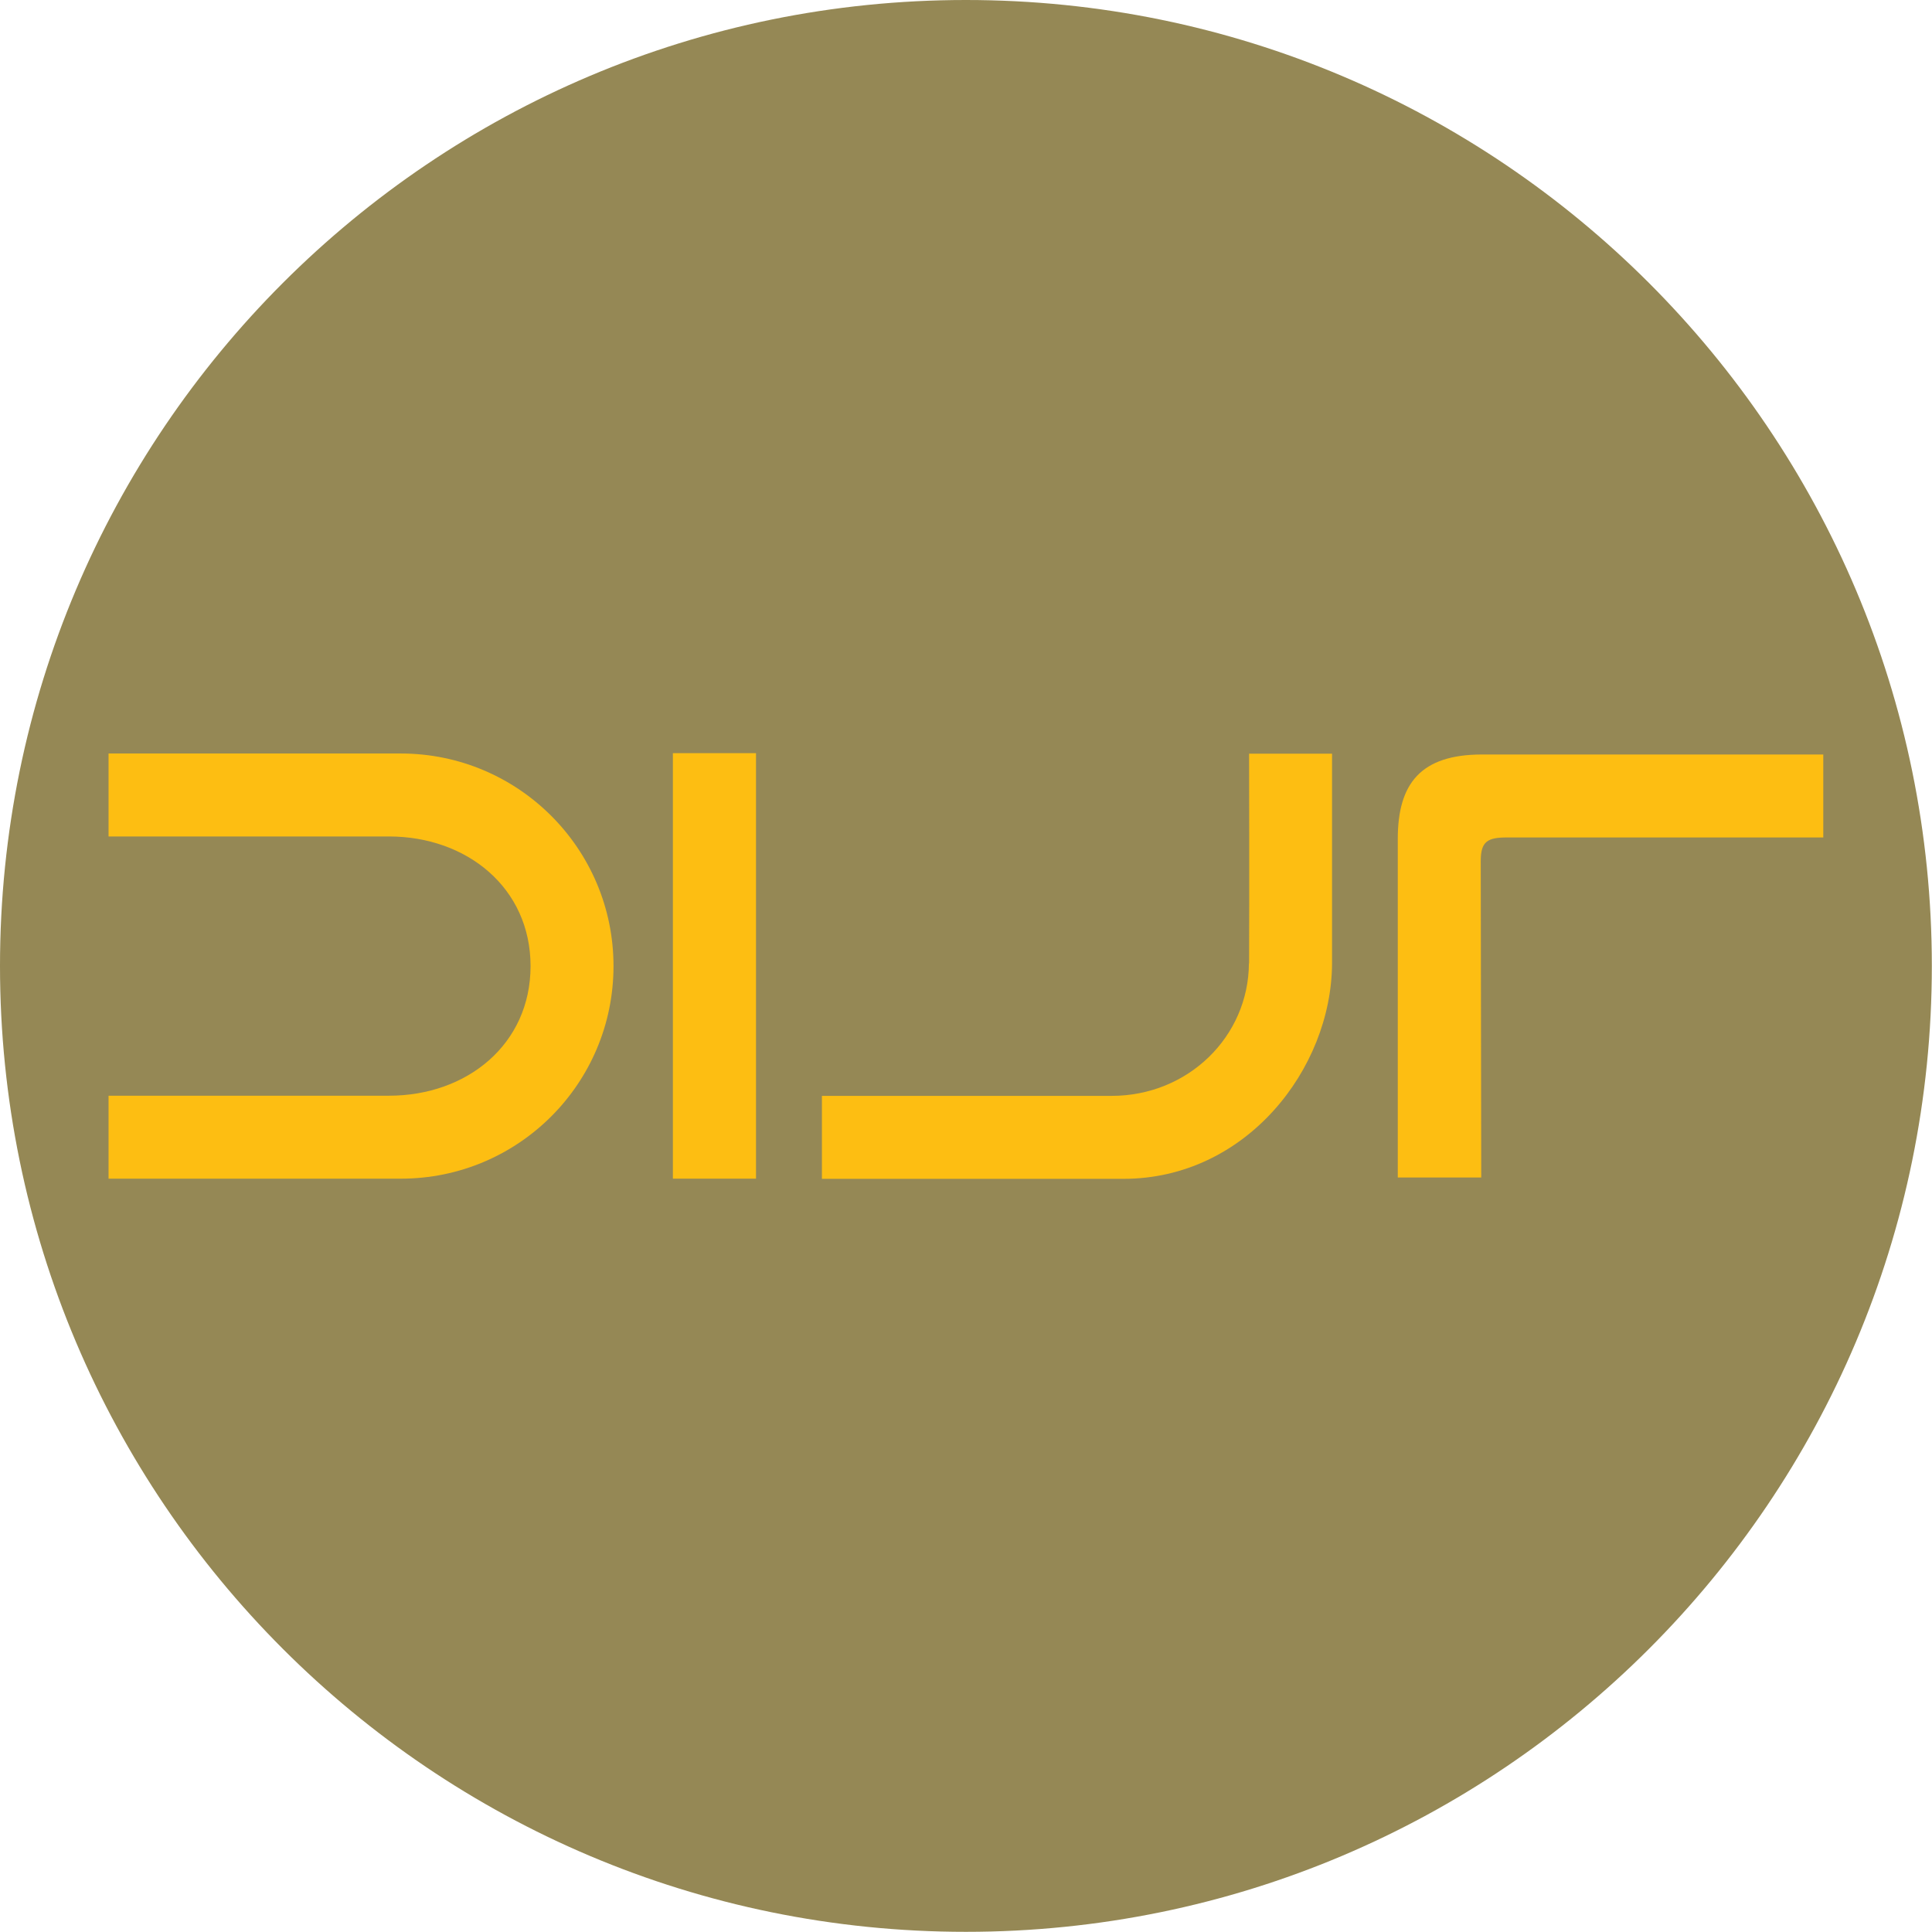
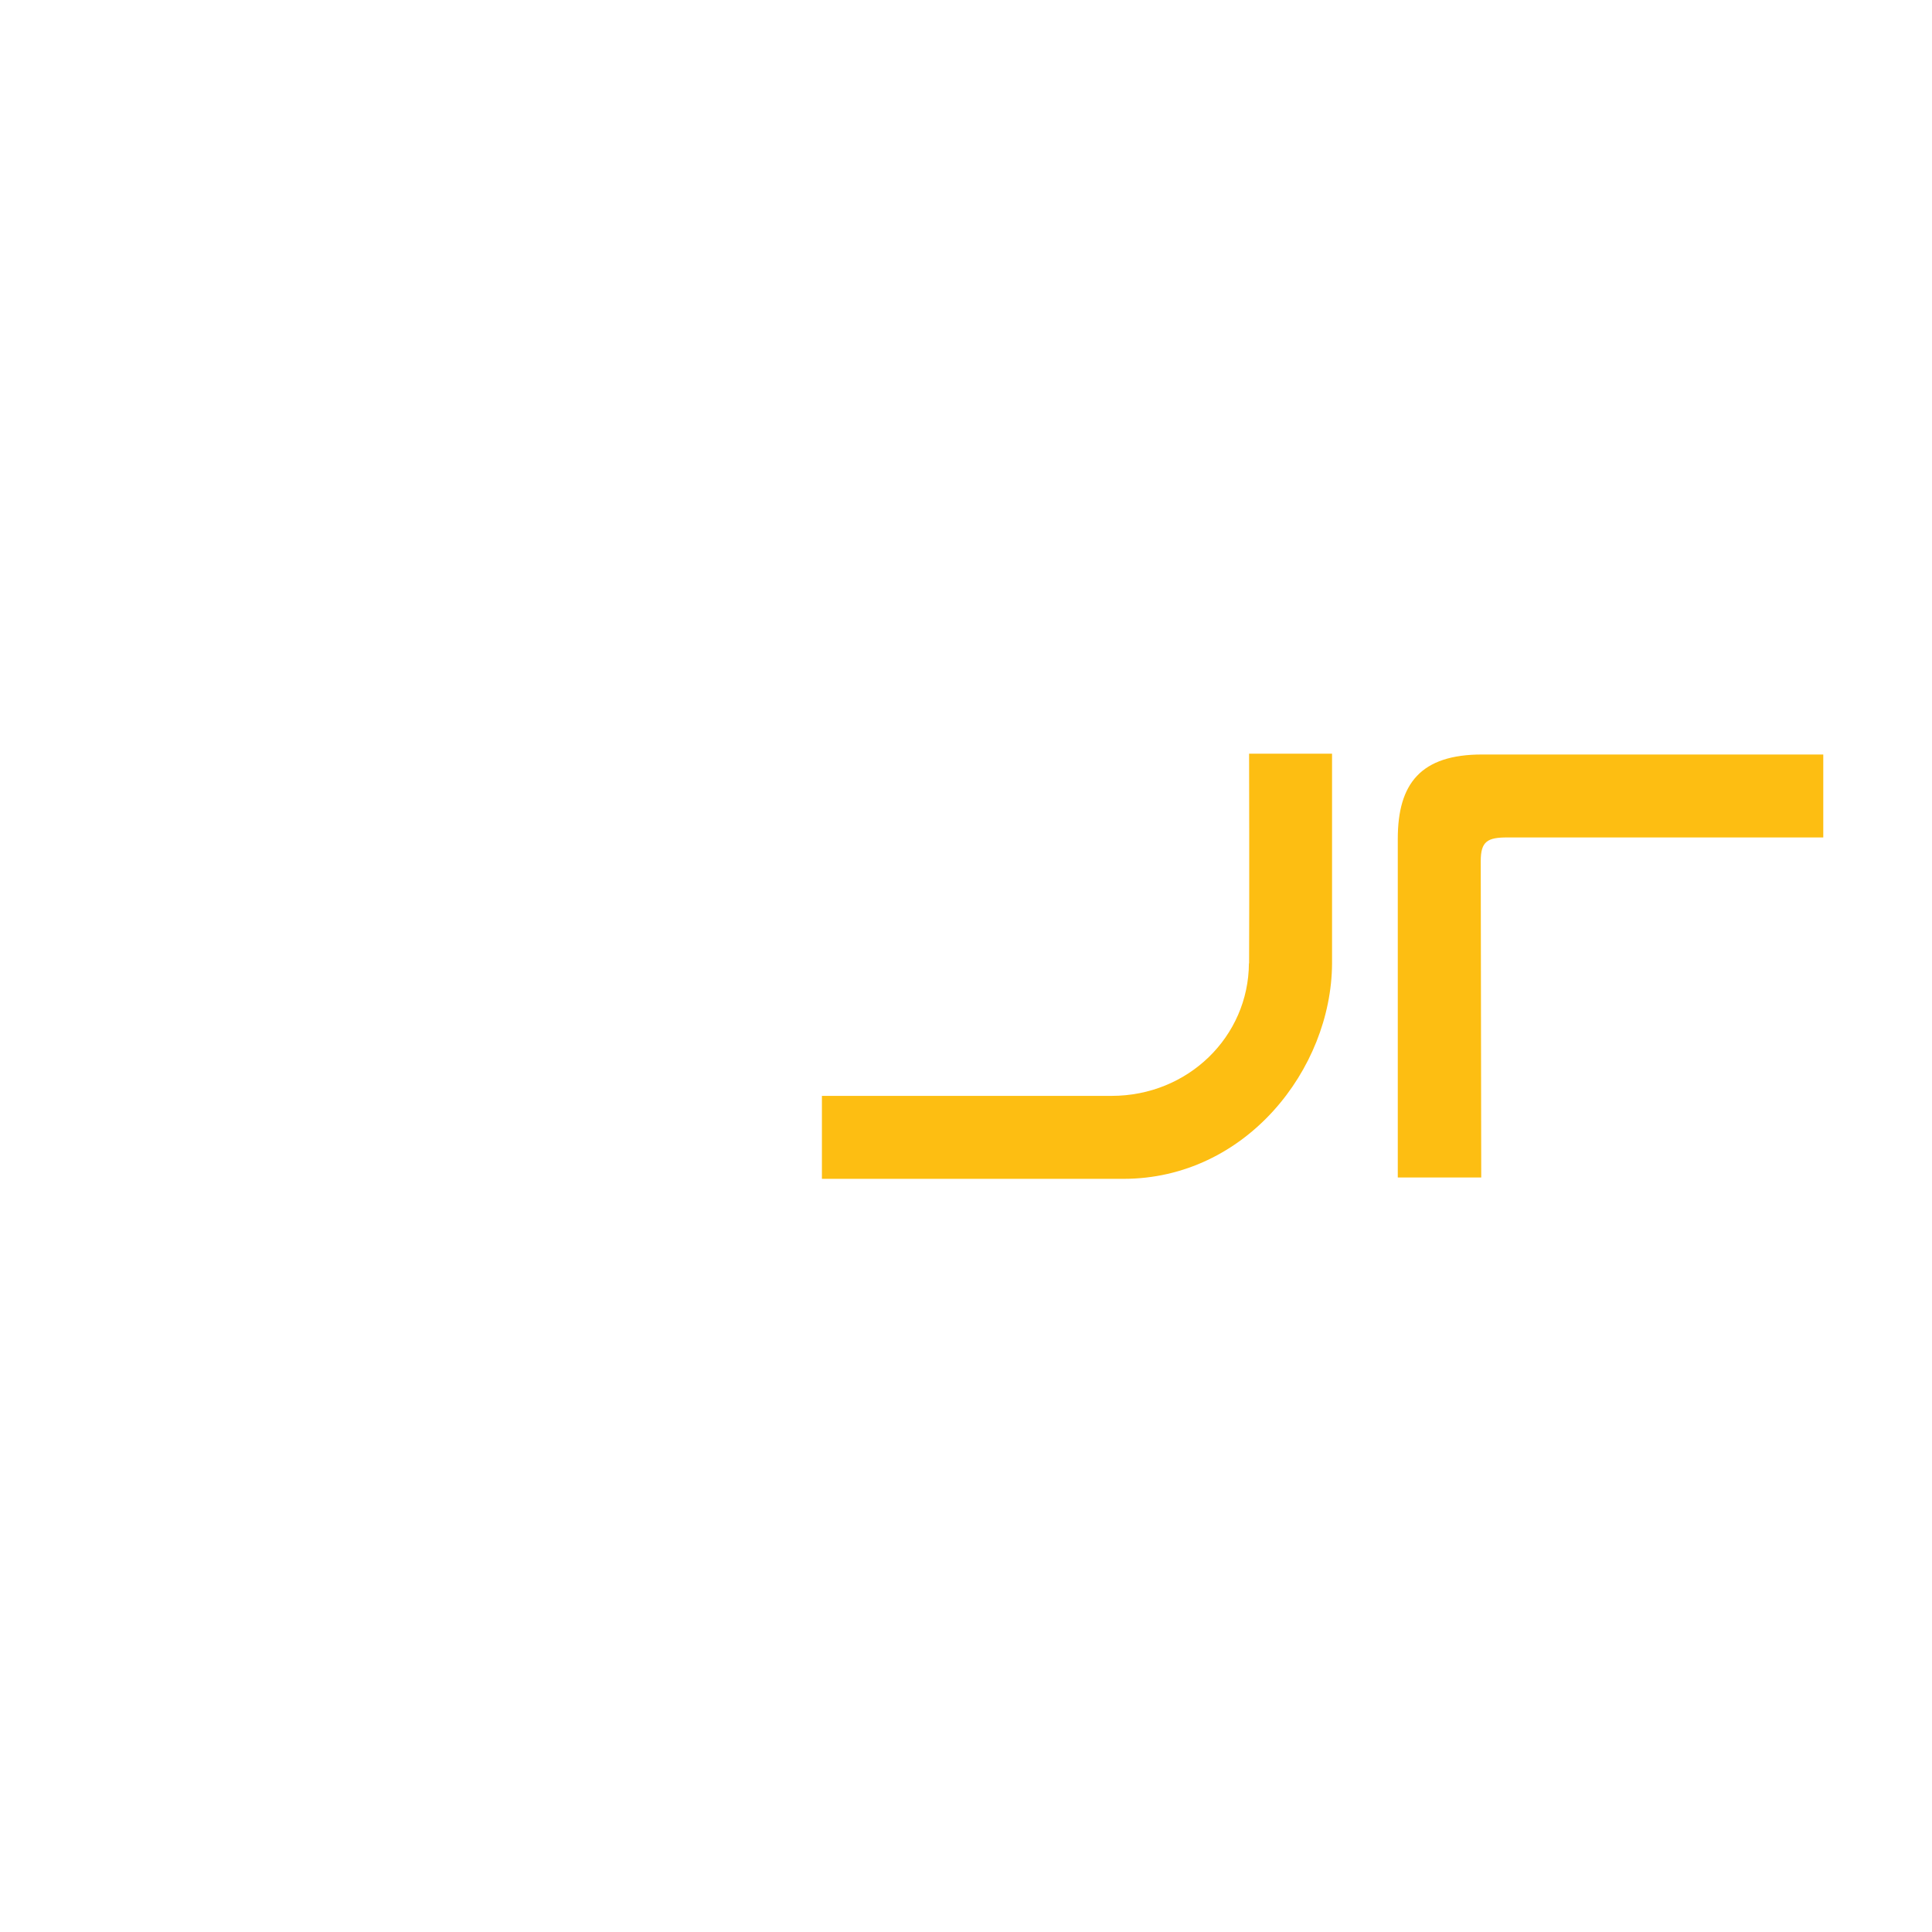
<svg xmlns="http://www.w3.org/2000/svg" width="116" height="116" viewBox="0 0 116 116" fill="none">
-   <path d="M57.995 115.99C90.025 115.99 115.99 90.025 115.99 57.995C115.99 25.965 90.025 0 57.995 0C25.965 0 0 25.965 0 57.995C0 90.025 25.965 115.99 57.995 115.99Z" fill="#958855" />
-   <path d="M24.062 45.241H6.518V50.222H23.349C28.038 50.222 31.855 53.315 31.855 58.005C31.855 62.695 28.049 65.788 23.359 65.788H6.518V70.769H24.072C31.122 70.769 36.836 65.055 36.836 58.005C36.836 50.955 31.111 45.241 24.062 45.241Z" fill="#FDBE12" />
  <path d="M90.322 45.301H88.986C85.31 45.301 83.925 47.039 83.925 50.363V70.699H88.936L88.906 51.698C88.906 50.513 89.317 50.282 90.492 50.282H109.472V45.301H90.322Z" fill="#FDBE12" />
-   <path d="M45.392 45.221H40.401V70.769H45.392V45.221Z" fill="#FDBE12" />
  <path d="M74.987 57.834C74.967 62.233 71.341 65.798 66.742 65.798H49.349V70.779H67.455C74.796 70.779 79.938 64.201 79.978 57.864V45.251H74.997C74.997 45.251 75.017 53.637 74.997 57.844L74.987 57.834Z" fill="#FDBE12" />
</svg>